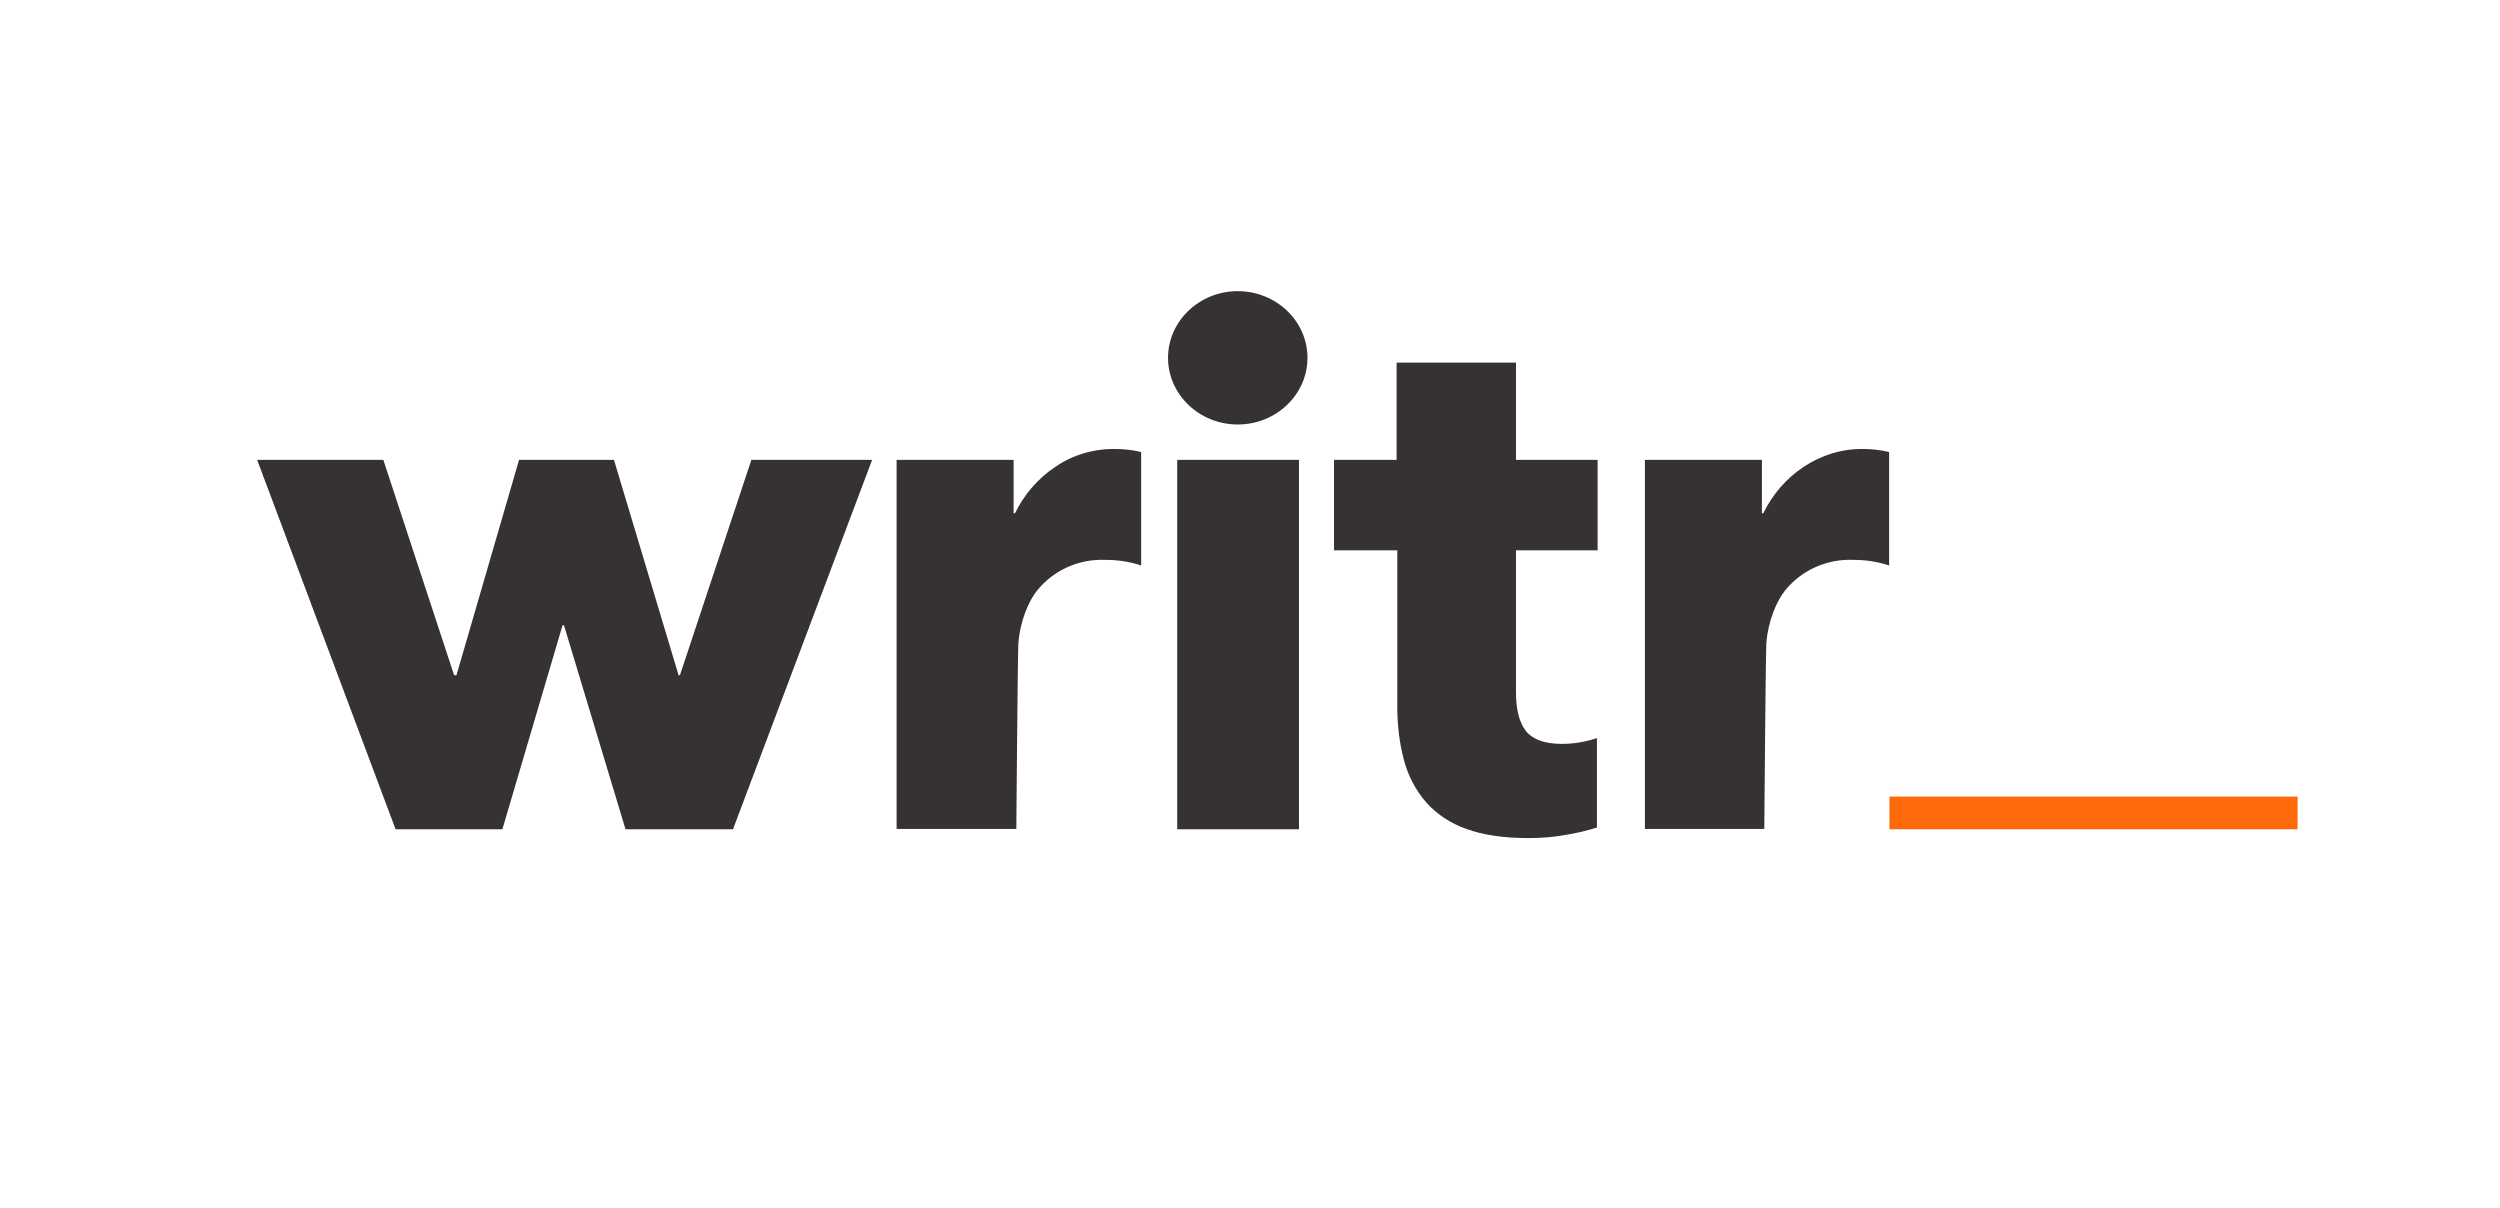
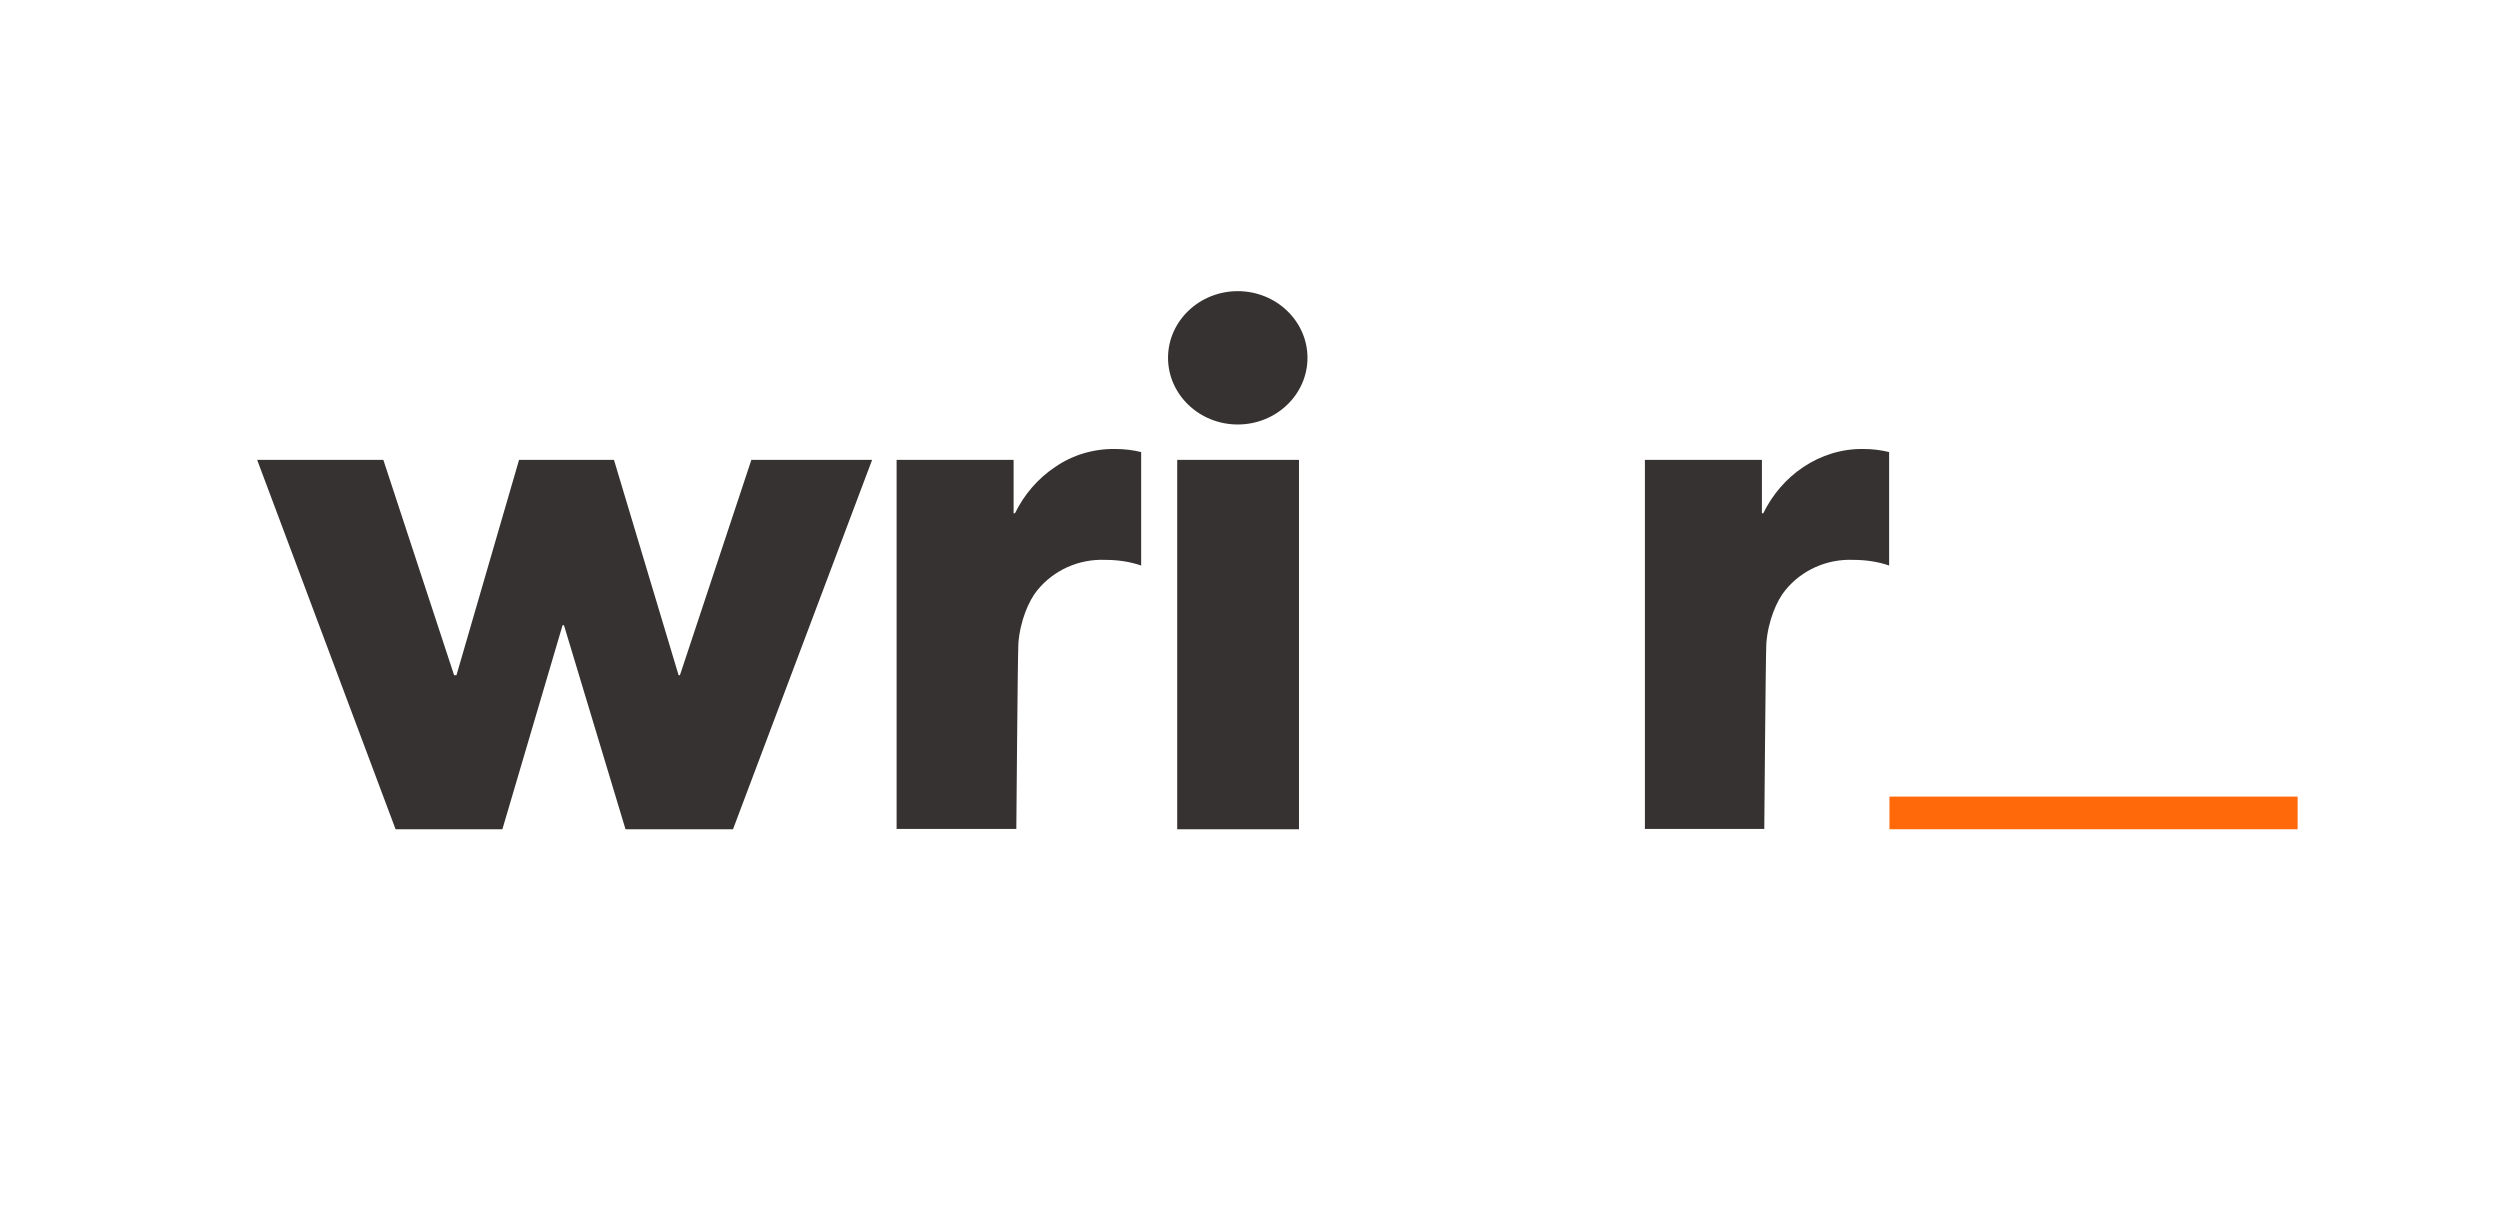
<svg xmlns="http://www.w3.org/2000/svg" version="1.1" viewBox="0 0 735 355.2">
  <defs>
    <style>
      .cls-1 {
        fill: #ff690a;
      }

      .cls-2 {
        fill: #373232;
      }
    </style>
  </defs>
  <g>
    <g id="Layer_1">
      <path class="cls-1" d="M555.5,234.2h120v9.6h-120v-9.6Z" />
      <path class="cls-2" d="M215.3,243.8h-31.4l-18.1-60h-.4l-17.7,60h-31.4l-40.7-108.6h37.1l20.8,63.3h.7l18.4-63.3h27.9l19,63.3h.4l21-63.3h35.5l-40.9,108.6Z" />
      <path class="cls-2" d="M346.1,243.8v-108.6h35.8v108.6h-35.8ZM384.4,105.2c0,10.8-9.2,19.6-20.5,19.6s-20.5-8.8-20.5-19.6,9.2-19.6,20.5-19.6,20.5,8.8,20.5,19.6Z" />
      <path class="cls-2" d="M555.5,166.3c-3.4-1.2-7.1-1.7-10.7-1.7-7.7-.3-15.1,3-19.9,8.9-2.5,3-5.1,9-5.6,15.7-.2,3.8-.6,54.5-.6,54.5h-35.1v-108.5h34.4v15.7h.4c2.7-5.5,6.7-10.2,11.8-13.6,5.2-3.5,11.4-5.4,17.6-5.3,2.6,0,5.1.3,7.6.9v33.4Z" />
      <path class="cls-2" d="M335.6,166.3c-3.4-1.2-7.1-1.7-10.7-1.7-7.7-.3-15.1,3-19.9,8.9-2.5,3-5.1,9-5.6,15.7-.2,3.8-.6,54.5-.6,54.5h-35.2v-108.5h34.4v15.7h.4c2.7-5.5,6.7-10.2,11.8-13.6,5.2-3.6,11.4-5.4,17.7-5.3,2.6,0,5.1.3,7.6.9v33.4Z" />
-       <path class="cls-2" d="M469.5,217c-3.3,1.1-6.8,1.7-10.3,1.7-5.1,0-8.6-1.3-10.6-3.8-2-2.6-2.9-6.4-2.9-11.5v-41.6h24v-26.6h-24v-28.6h-35.1v28.6h-18.4v26.6h18.6v45.9c0,5.4.6,10.7,2,15.9,1.2,4.5,3.4,8.7,6.4,12.2,3.2,3.6,7.3,6.3,11.9,7.9,4.9,1.8,11,2.7,18.3,2.7,3.8,0,7.6-.3,11.3-1,3-.5,5.9-1.2,8.8-2.1v-26.3Z" />
    </g>
  </g>
</svg>